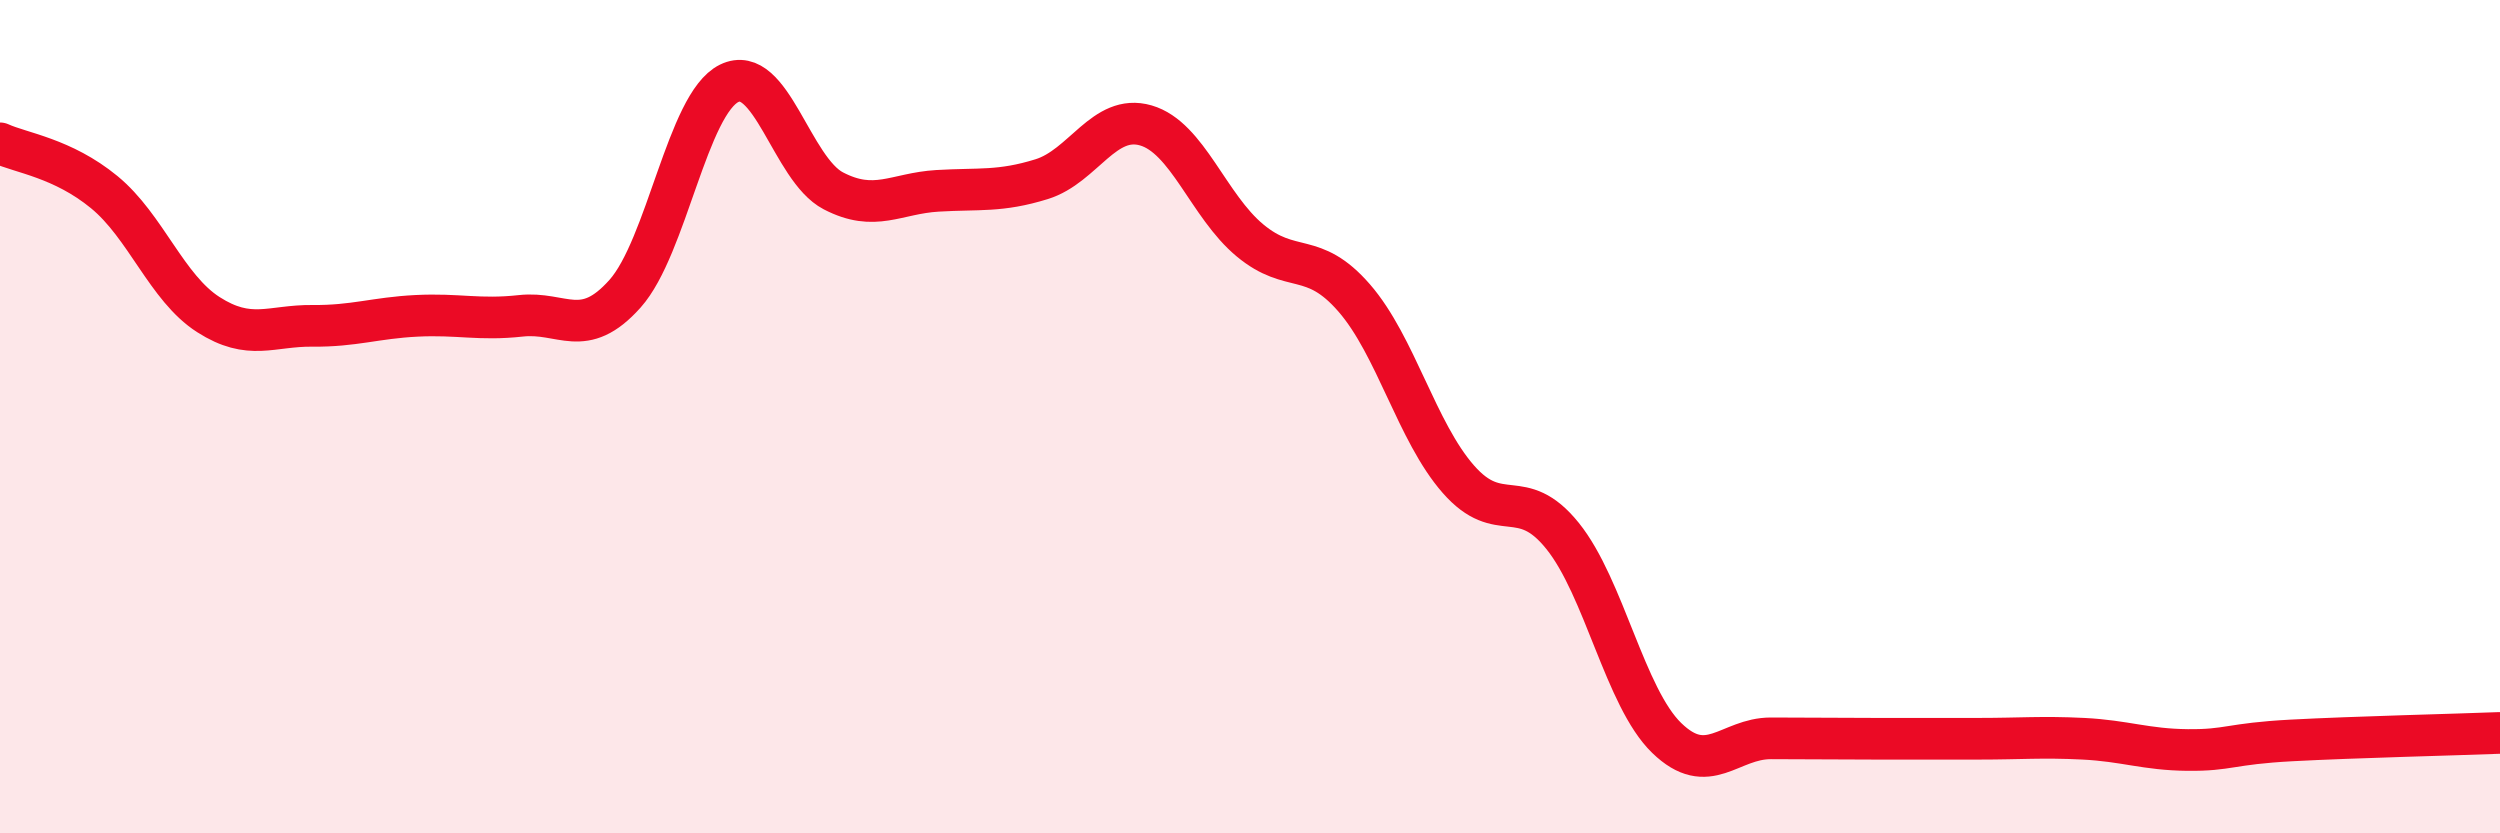
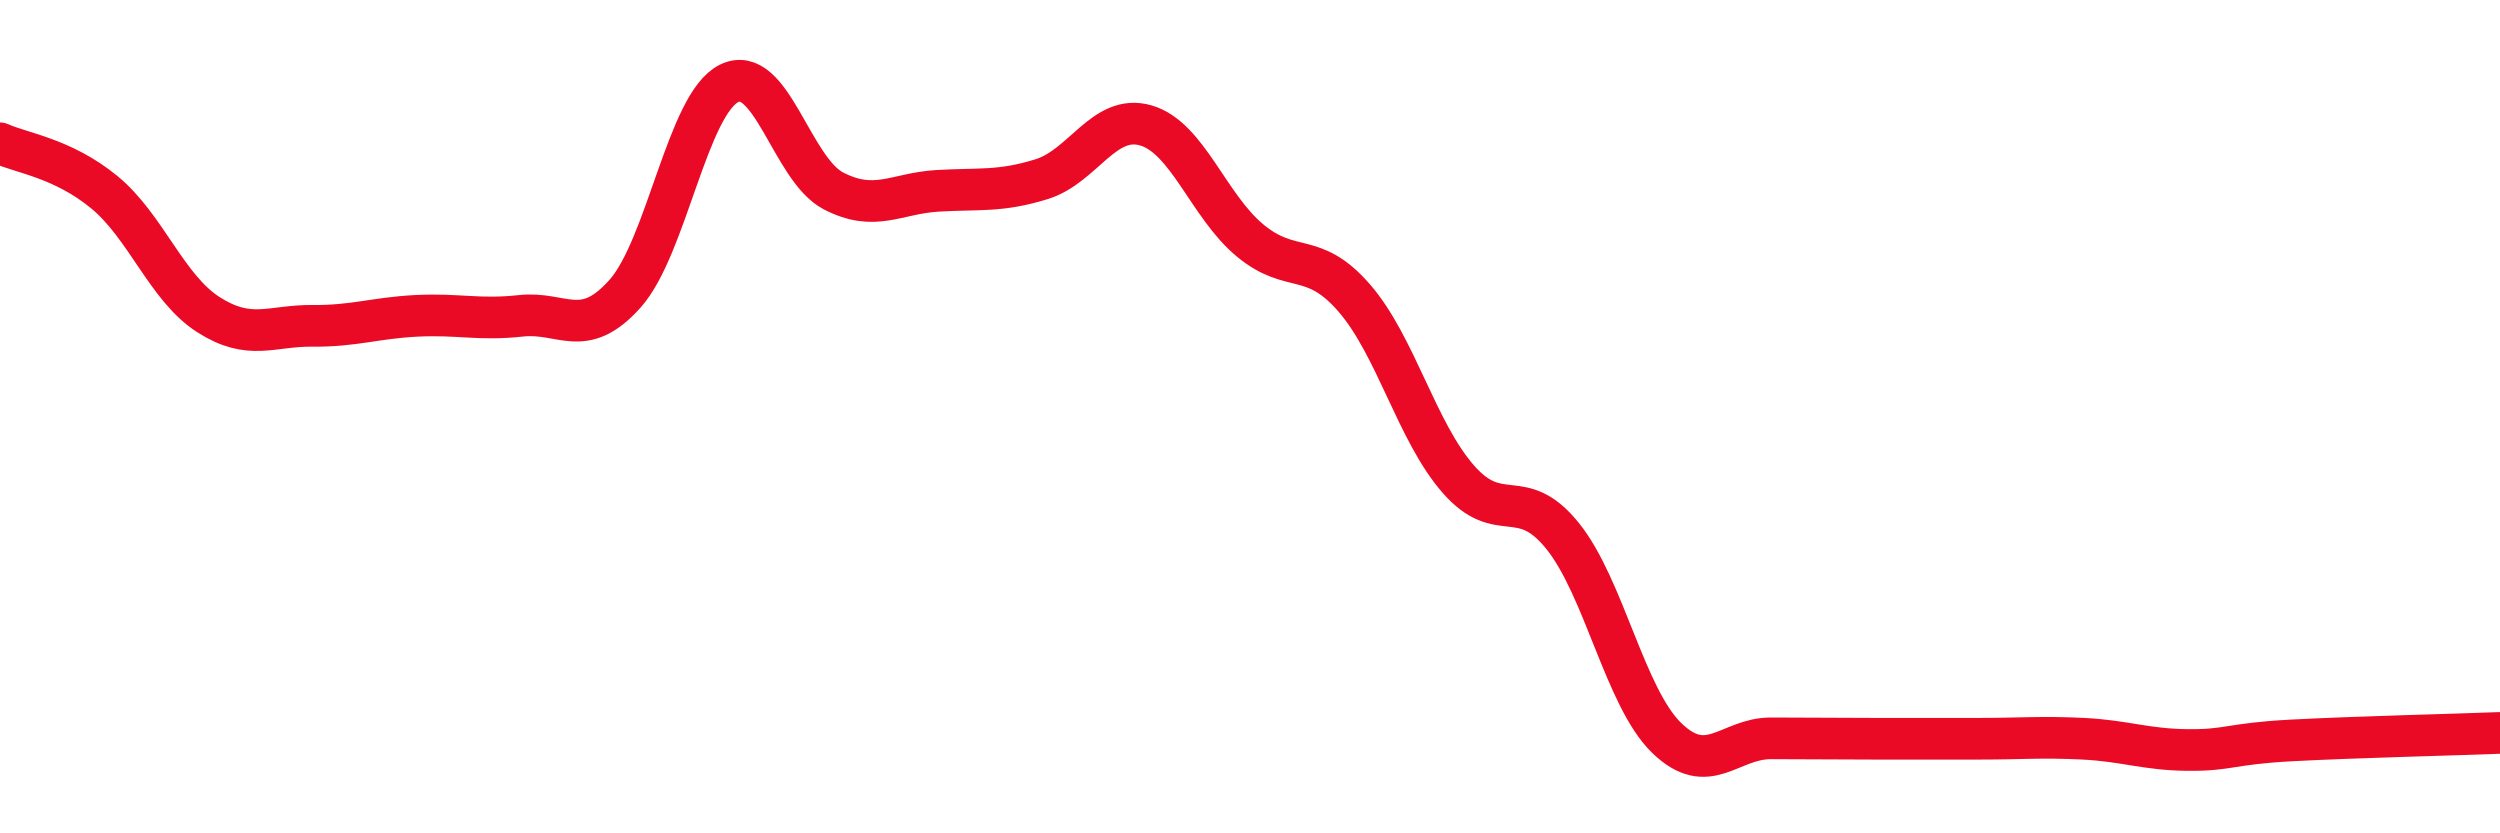
<svg xmlns="http://www.w3.org/2000/svg" width="60" height="20" viewBox="0 0 60 20">
-   <path d="M 0,3.44 C 0.5,3.67 1.5,3.79 2.5,4.61 C 3.5,5.43 4,6.91 5,7.55 C 6,8.19 6.5,7.81 7.5,7.82 C 8.5,7.83 9,7.63 10,7.58 C 11,7.53 11.5,7.69 12.5,7.58 C 13.5,7.47 14,8.17 15,7.05 C 16,5.93 16.5,2.49 17.5,2 C 18.5,1.51 19,4.06 20,4.58 C 21,5.1 21.5,4.64 22.5,4.58 C 23.5,4.52 24,4.61 25,4.3 C 26,3.99 26.5,2.72 27.5,3.01 C 28.5,3.3 29,4.94 30,5.77 C 31,6.6 31.5,6 32.5,7.15 C 33.5,8.3 34,10.36 35,11.5 C 36,12.64 36.5,11.62 37.5,12.86 C 38.5,14.1 39,16.74 40,17.71 C 41,18.68 41.5,17.72 42.5,17.72 C 43.5,17.72 44,17.73 45,17.73 C 46,17.73 46.5,17.73 47.5,17.73 C 48.5,17.73 49,17.68 50,17.73 C 51,17.78 51.5,17.99 52.5,18 C 53.5,18.01 53.5,17.85 55,17.77 C 56.5,17.69 59,17.63 60,17.59L60 20L0 20Z" fill="#EB0A25" opacity="0.1" stroke-linecap="round" stroke-linejoin="round" />
  <path d="M 0,3.44 C 0.5,3.67 1.5,3.79 2.5,4.61 C 3.5,5.43 4,6.91 5,7.55 C 6,8.19 6.5,7.81 7.5,7.82 C 8.5,7.83 9,7.63 10,7.58 C 11,7.53 11.5,7.69 12.5,7.58 C 13.5,7.47 14,8.17 15,7.05 C 16,5.93 16.5,2.49 17.5,2 C 18.5,1.51 19,4.06 20,4.58 C 21,5.1 21.5,4.64 22.5,4.58 C 23.5,4.52 24,4.61 25,4.3 C 26,3.99 26.5,2.72 27.5,3.01 C 28.5,3.3 29,4.94 30,5.77 C 31,6.6 31.5,6 32.5,7.15 C 33.5,8.3 34,10.36 35,11.5 C 36,12.64 36.5,11.62 37.5,12.86 C 38.5,14.1 39,16.74 40,17.71 C 41,18.68 41.5,17.72 42.5,17.72 C 43.5,17.72 44,17.73 45,17.73 C 46,17.73 46.5,17.73 47.5,17.73 C 48.5,17.73 49,17.68 50,17.73 C 51,17.78 51.5,17.99 52.5,18 C 53.5,18.01 53.5,17.85 55,17.77 C 56.5,17.69 59,17.63 60,17.59" stroke="#EB0A25" stroke-width="1" fill="none" stroke-linecap="round" stroke-linejoin="round" />
</svg>